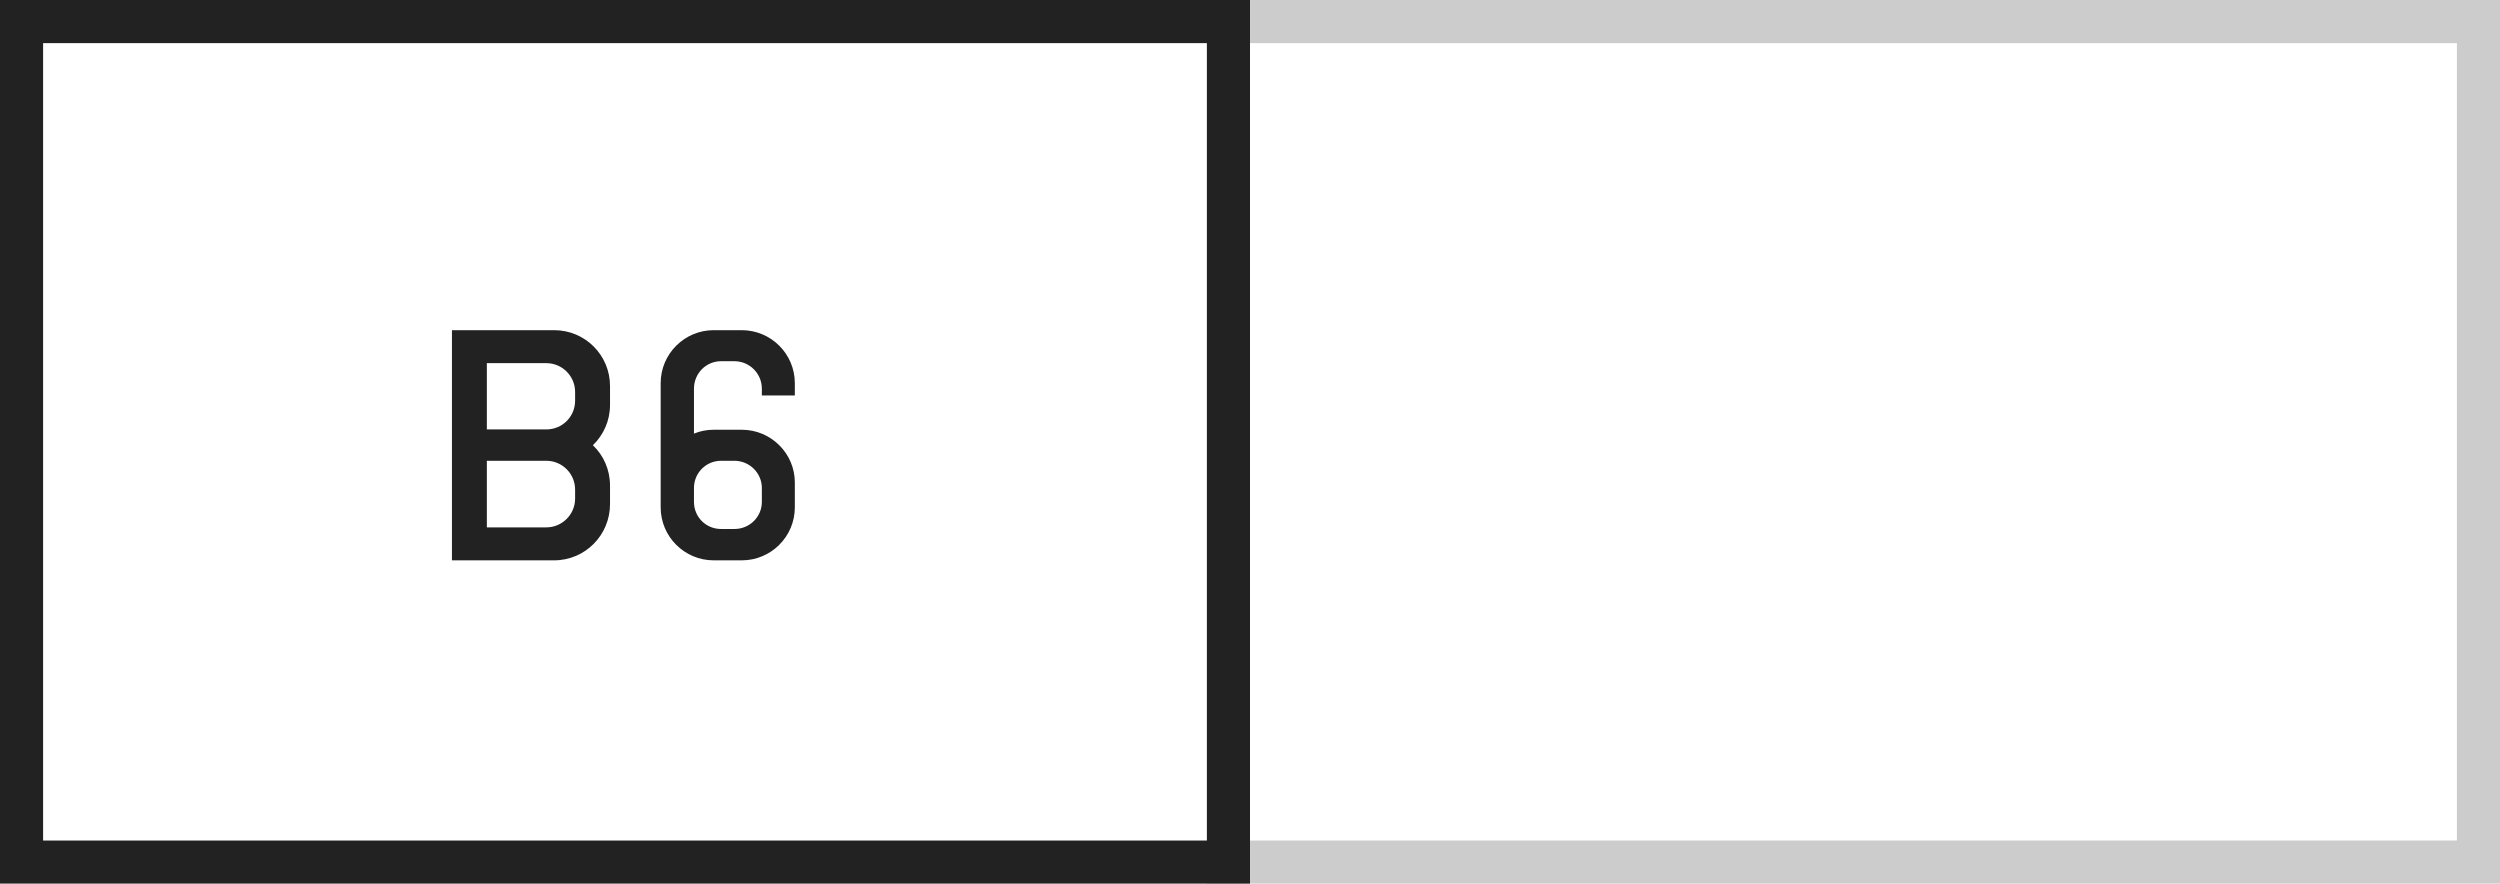
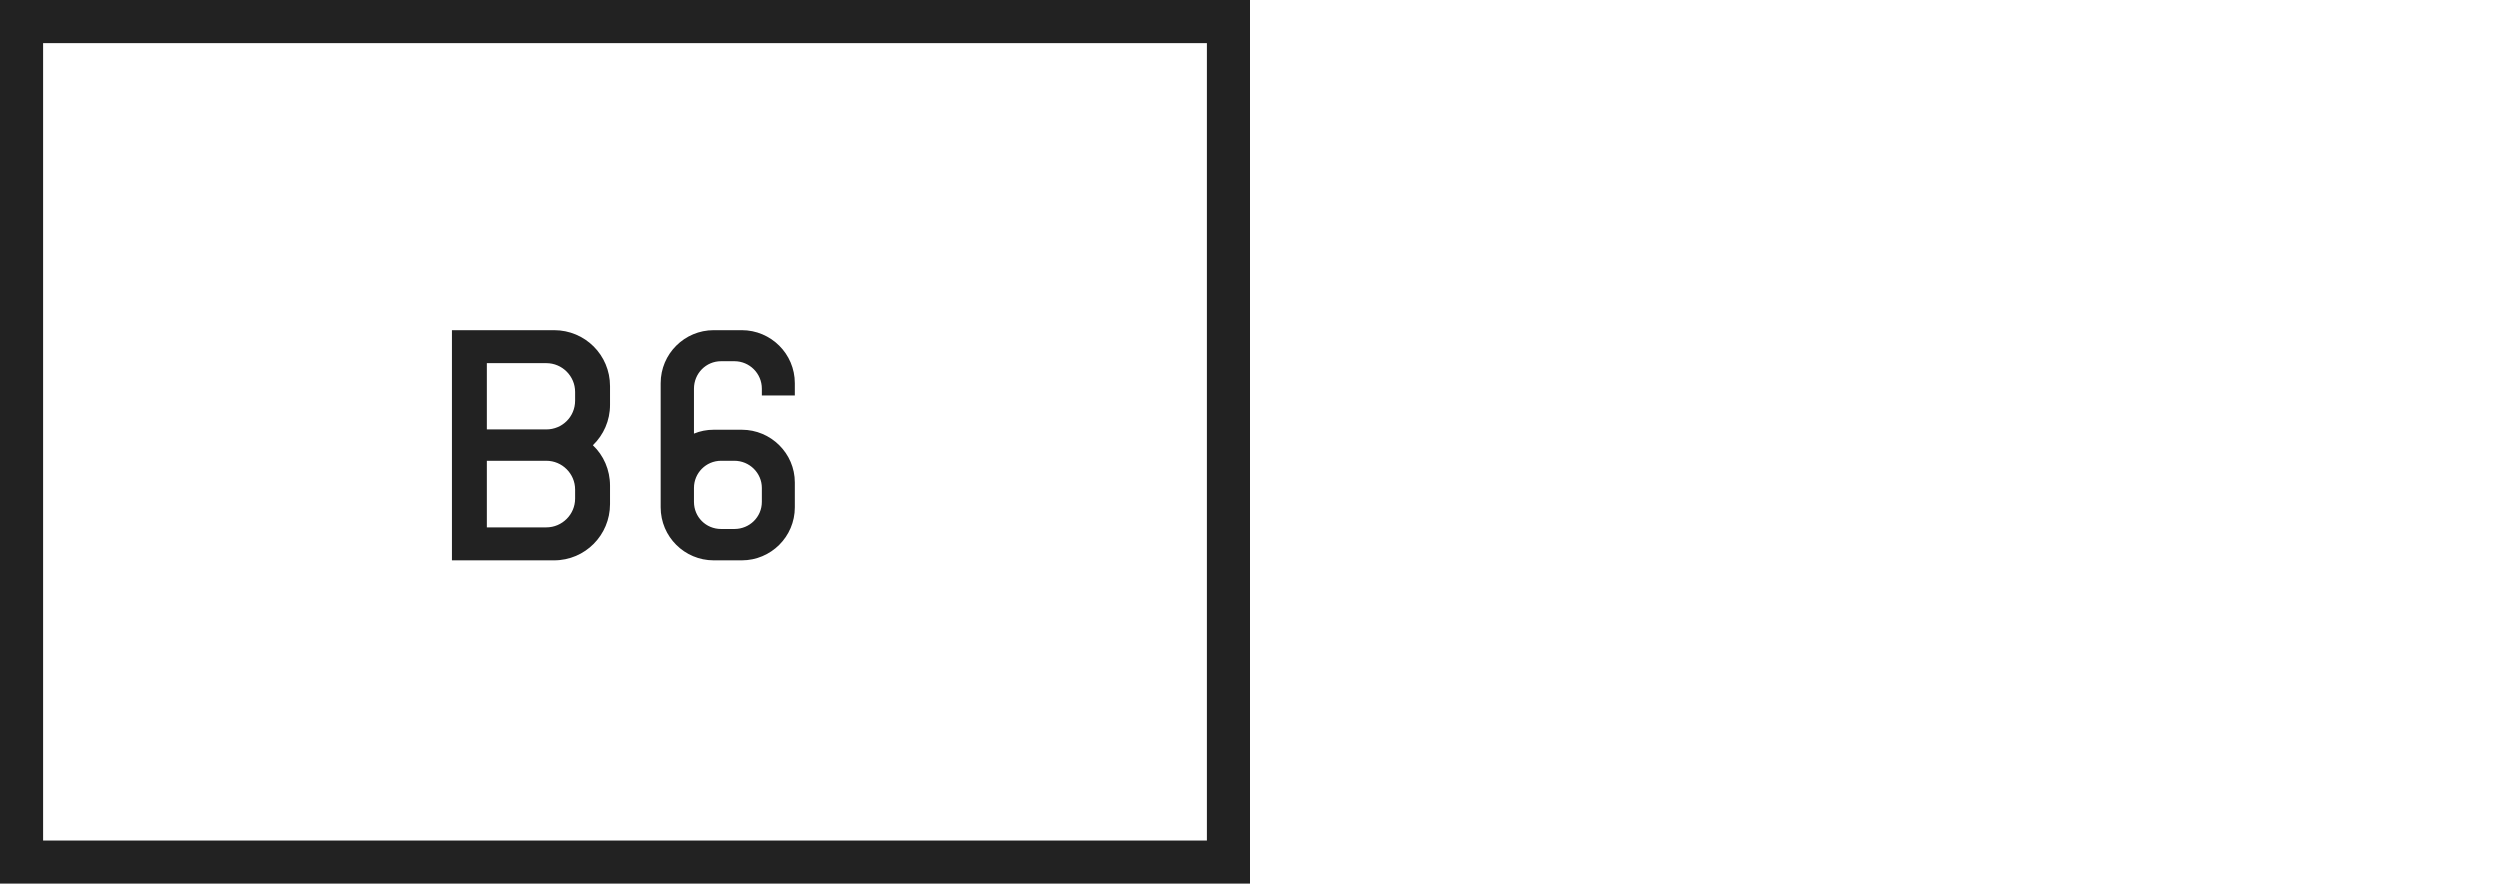
<svg xmlns="http://www.w3.org/2000/svg" xmlns:xlink="http://www.w3.org/1999/xlink" width="116" height="41" viewBox="0 0 116 41">
  <defs>
    <polygon points="116 41 56 41 56 0 116 0" />
    <polygon points="58 41 0 41 0 0 58 0" />
  </defs>
  <g fill="none" fill-rule="evenodd">
    <g>
      <use fill="#FFF" xlink:href="#size-image-b6-side-a" />
-       <path stroke="#CCC" stroke-width="2" d="M115,40 L115,1 L57,1 L57,40 L115,40 Z" />
      <g>
        <use fill="#FFF" xlink:href="#size-image-b6-side-b" />
        <path stroke="#222" stroke-width="2" d="M57,40 L57,1 L1,1 L1,40 L57,40 Z" />
      </g>
    </g>
    <path fill="#222" d="M20.97,26 L20.97,15.32 L25.71,15.32 C27.15,15.32 28.305,16.475 28.305,17.915 L28.305,18.785 C28.305,19.52 28.005,20.18 27.51,20.66 C28.005,21.125 28.305,21.8 28.305,22.535 L28.305,23.39 C28.305,24.83 27.15,26 25.71,26 L20.97,26 Z M22.59,19.925 L25.35,19.925 C26.085,19.925 26.685,19.34 26.685,18.59 L26.685,18.185 C26.685,17.45 26.085,16.85 25.35,16.85 L22.59,16.85 L22.59,19.925 Z M22.59,24.47 L25.35,24.47 C26.085,24.47 26.685,23.87 26.685,23.135 L26.685,22.715 C26.685,21.98 26.085,21.38 25.35,21.38 L22.59,21.38 L22.59,24.47 Z M34.42,26 L33.115,26 C31.765,26 30.655,24.905 30.655,23.54 L30.655,17.78 C30.655,16.415 31.765,15.32 33.115,15.32 L34.42,15.32 C35.77,15.32 36.88,16.415 36.88,17.78 L36.88,18.35 L35.35,18.35 L35.35,18.035 C35.35,17.33 34.78,16.76 34.075,16.76 L33.46,16.76 C32.755,16.76 32.2,17.33 32.2,18.035 L32.2,20.12 C32.485,20 32.8,19.94 33.115,19.94 L34.42,19.94 C35.77,19.94 36.88,21.035 36.88,22.385 L36.88,23.54 C36.88,24.905 35.77,26 34.42,26 Z M32.2,22.64 L32.2,23.285 C32.2,23.99 32.755,24.545 33.46,24.545 L34.075,24.545 C34.78,24.545 35.35,23.99 35.35,23.285 L35.35,22.64 C35.35,21.95 34.78,21.38 34.075,21.38 L33.46,21.38 C32.755,21.38 32.2,21.95 32.2,22.64 Z" />
  </g>
</svg>